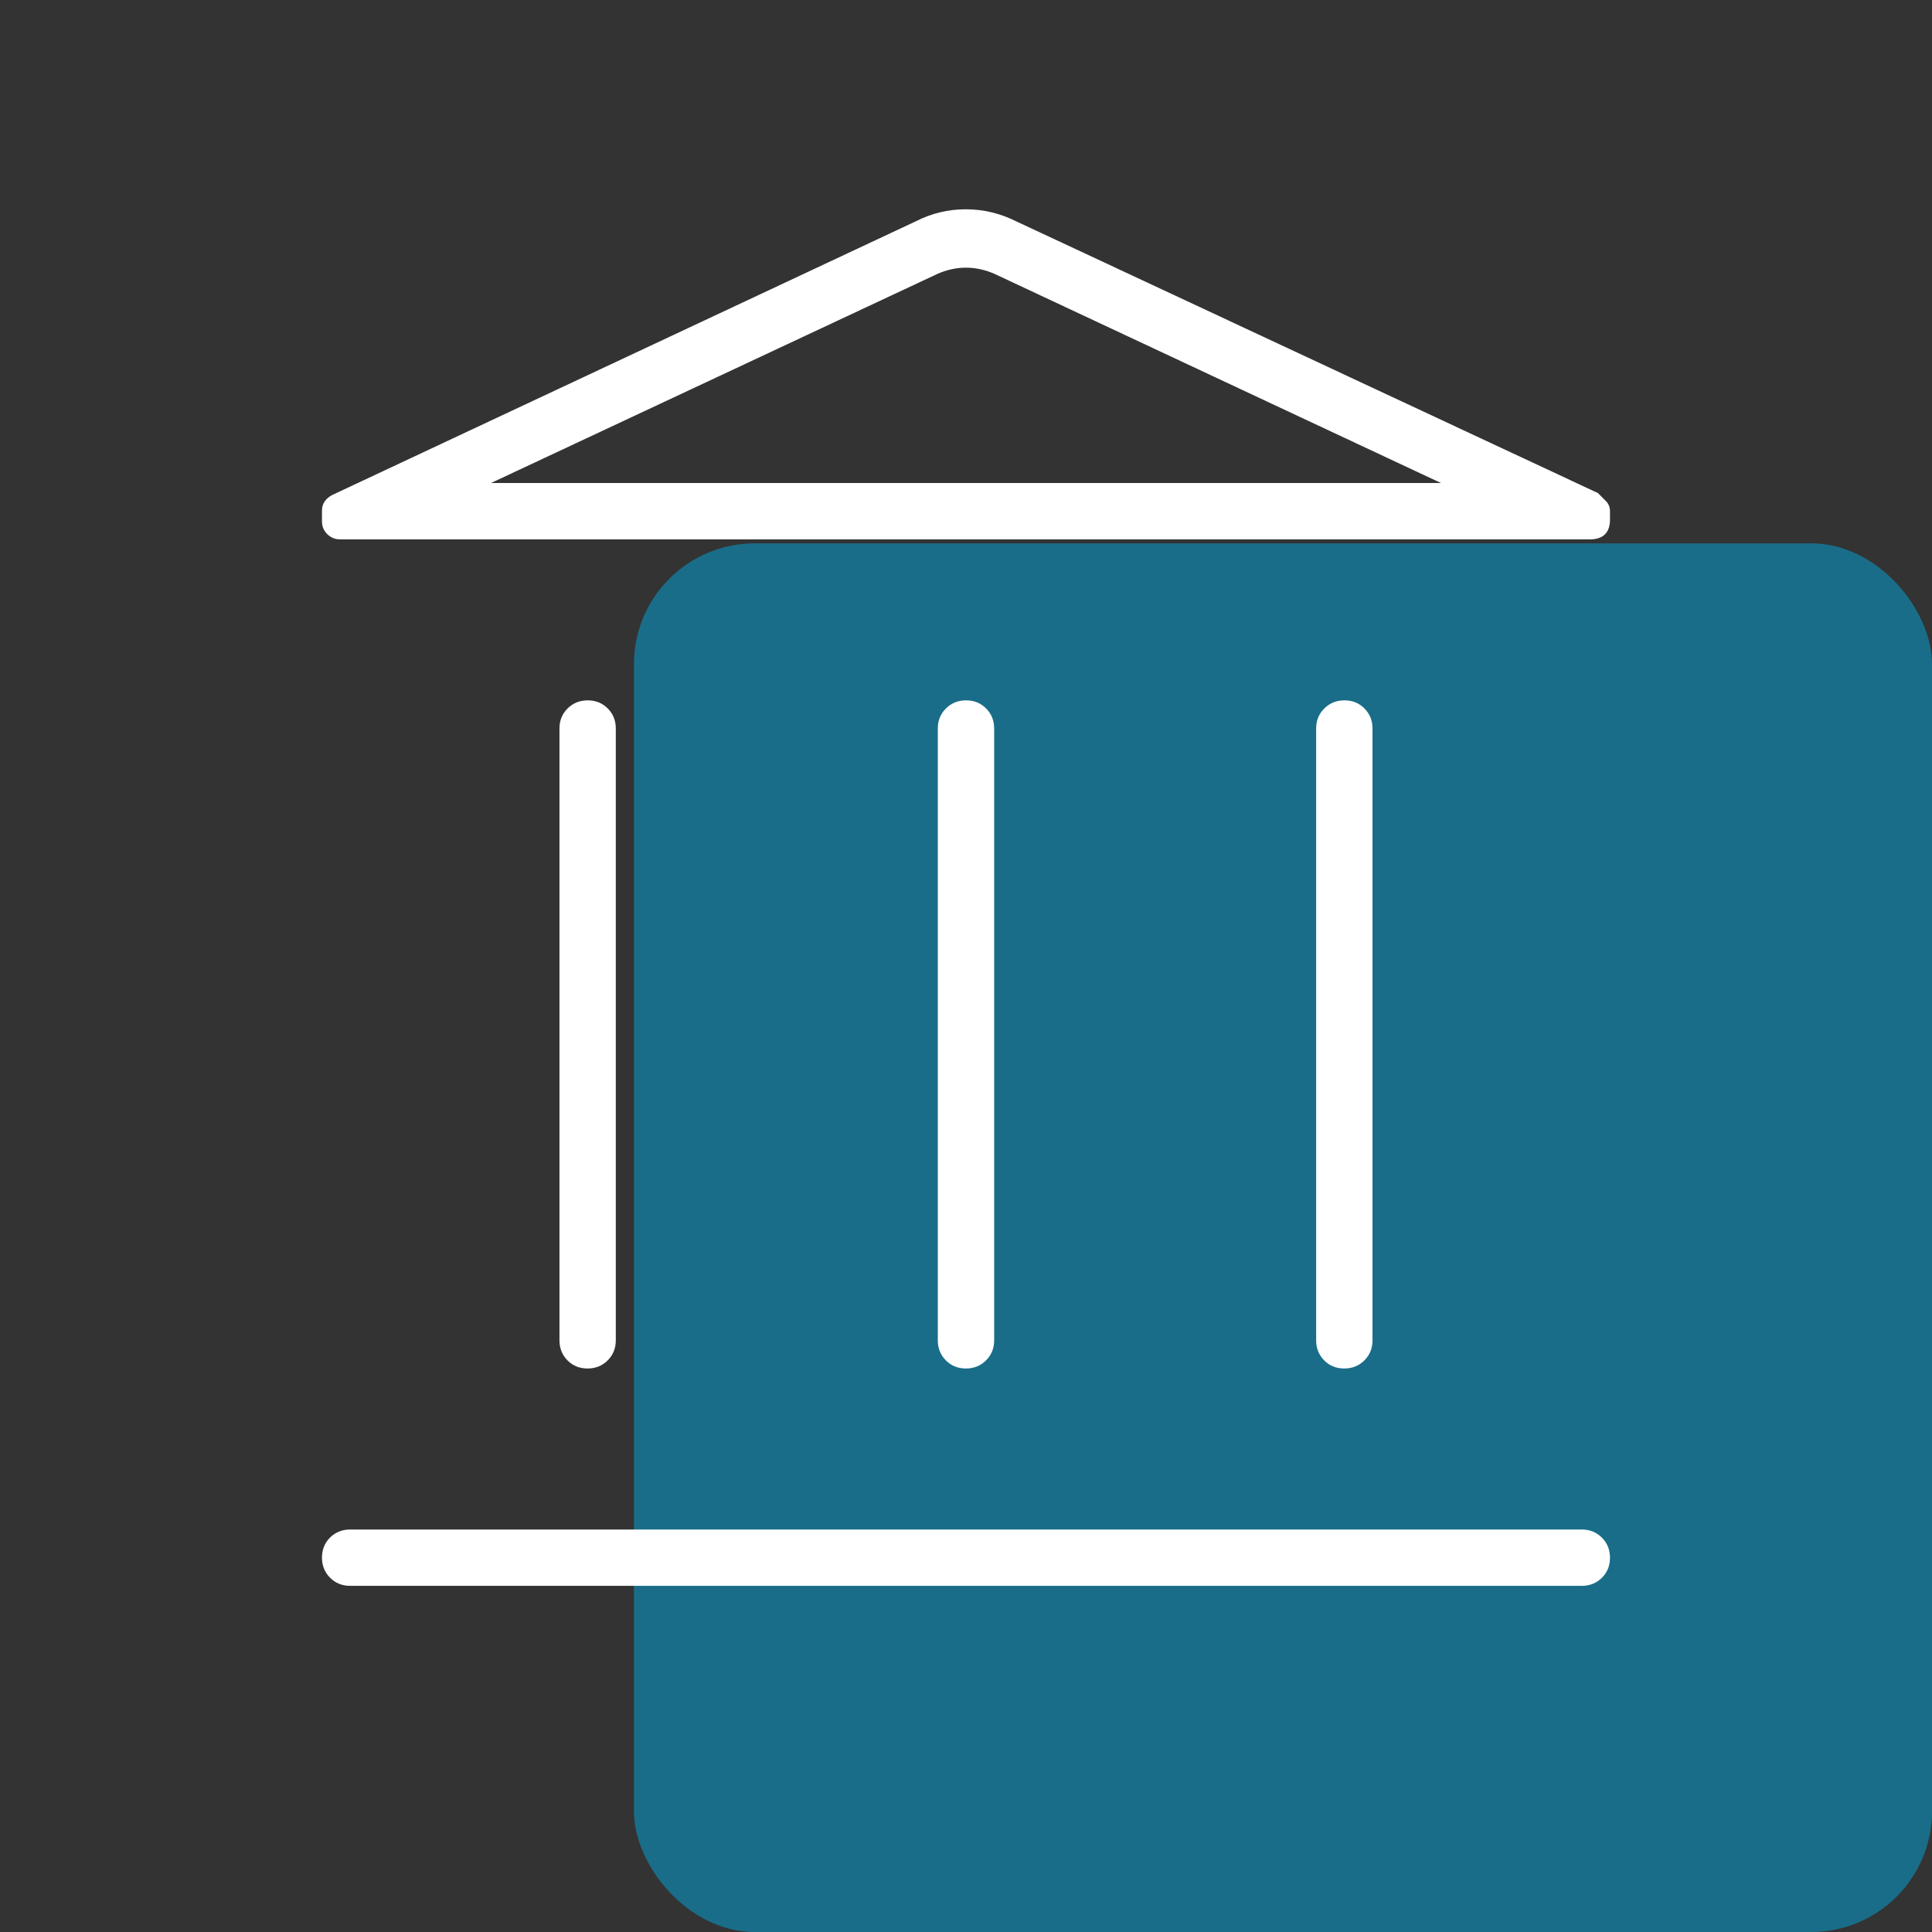
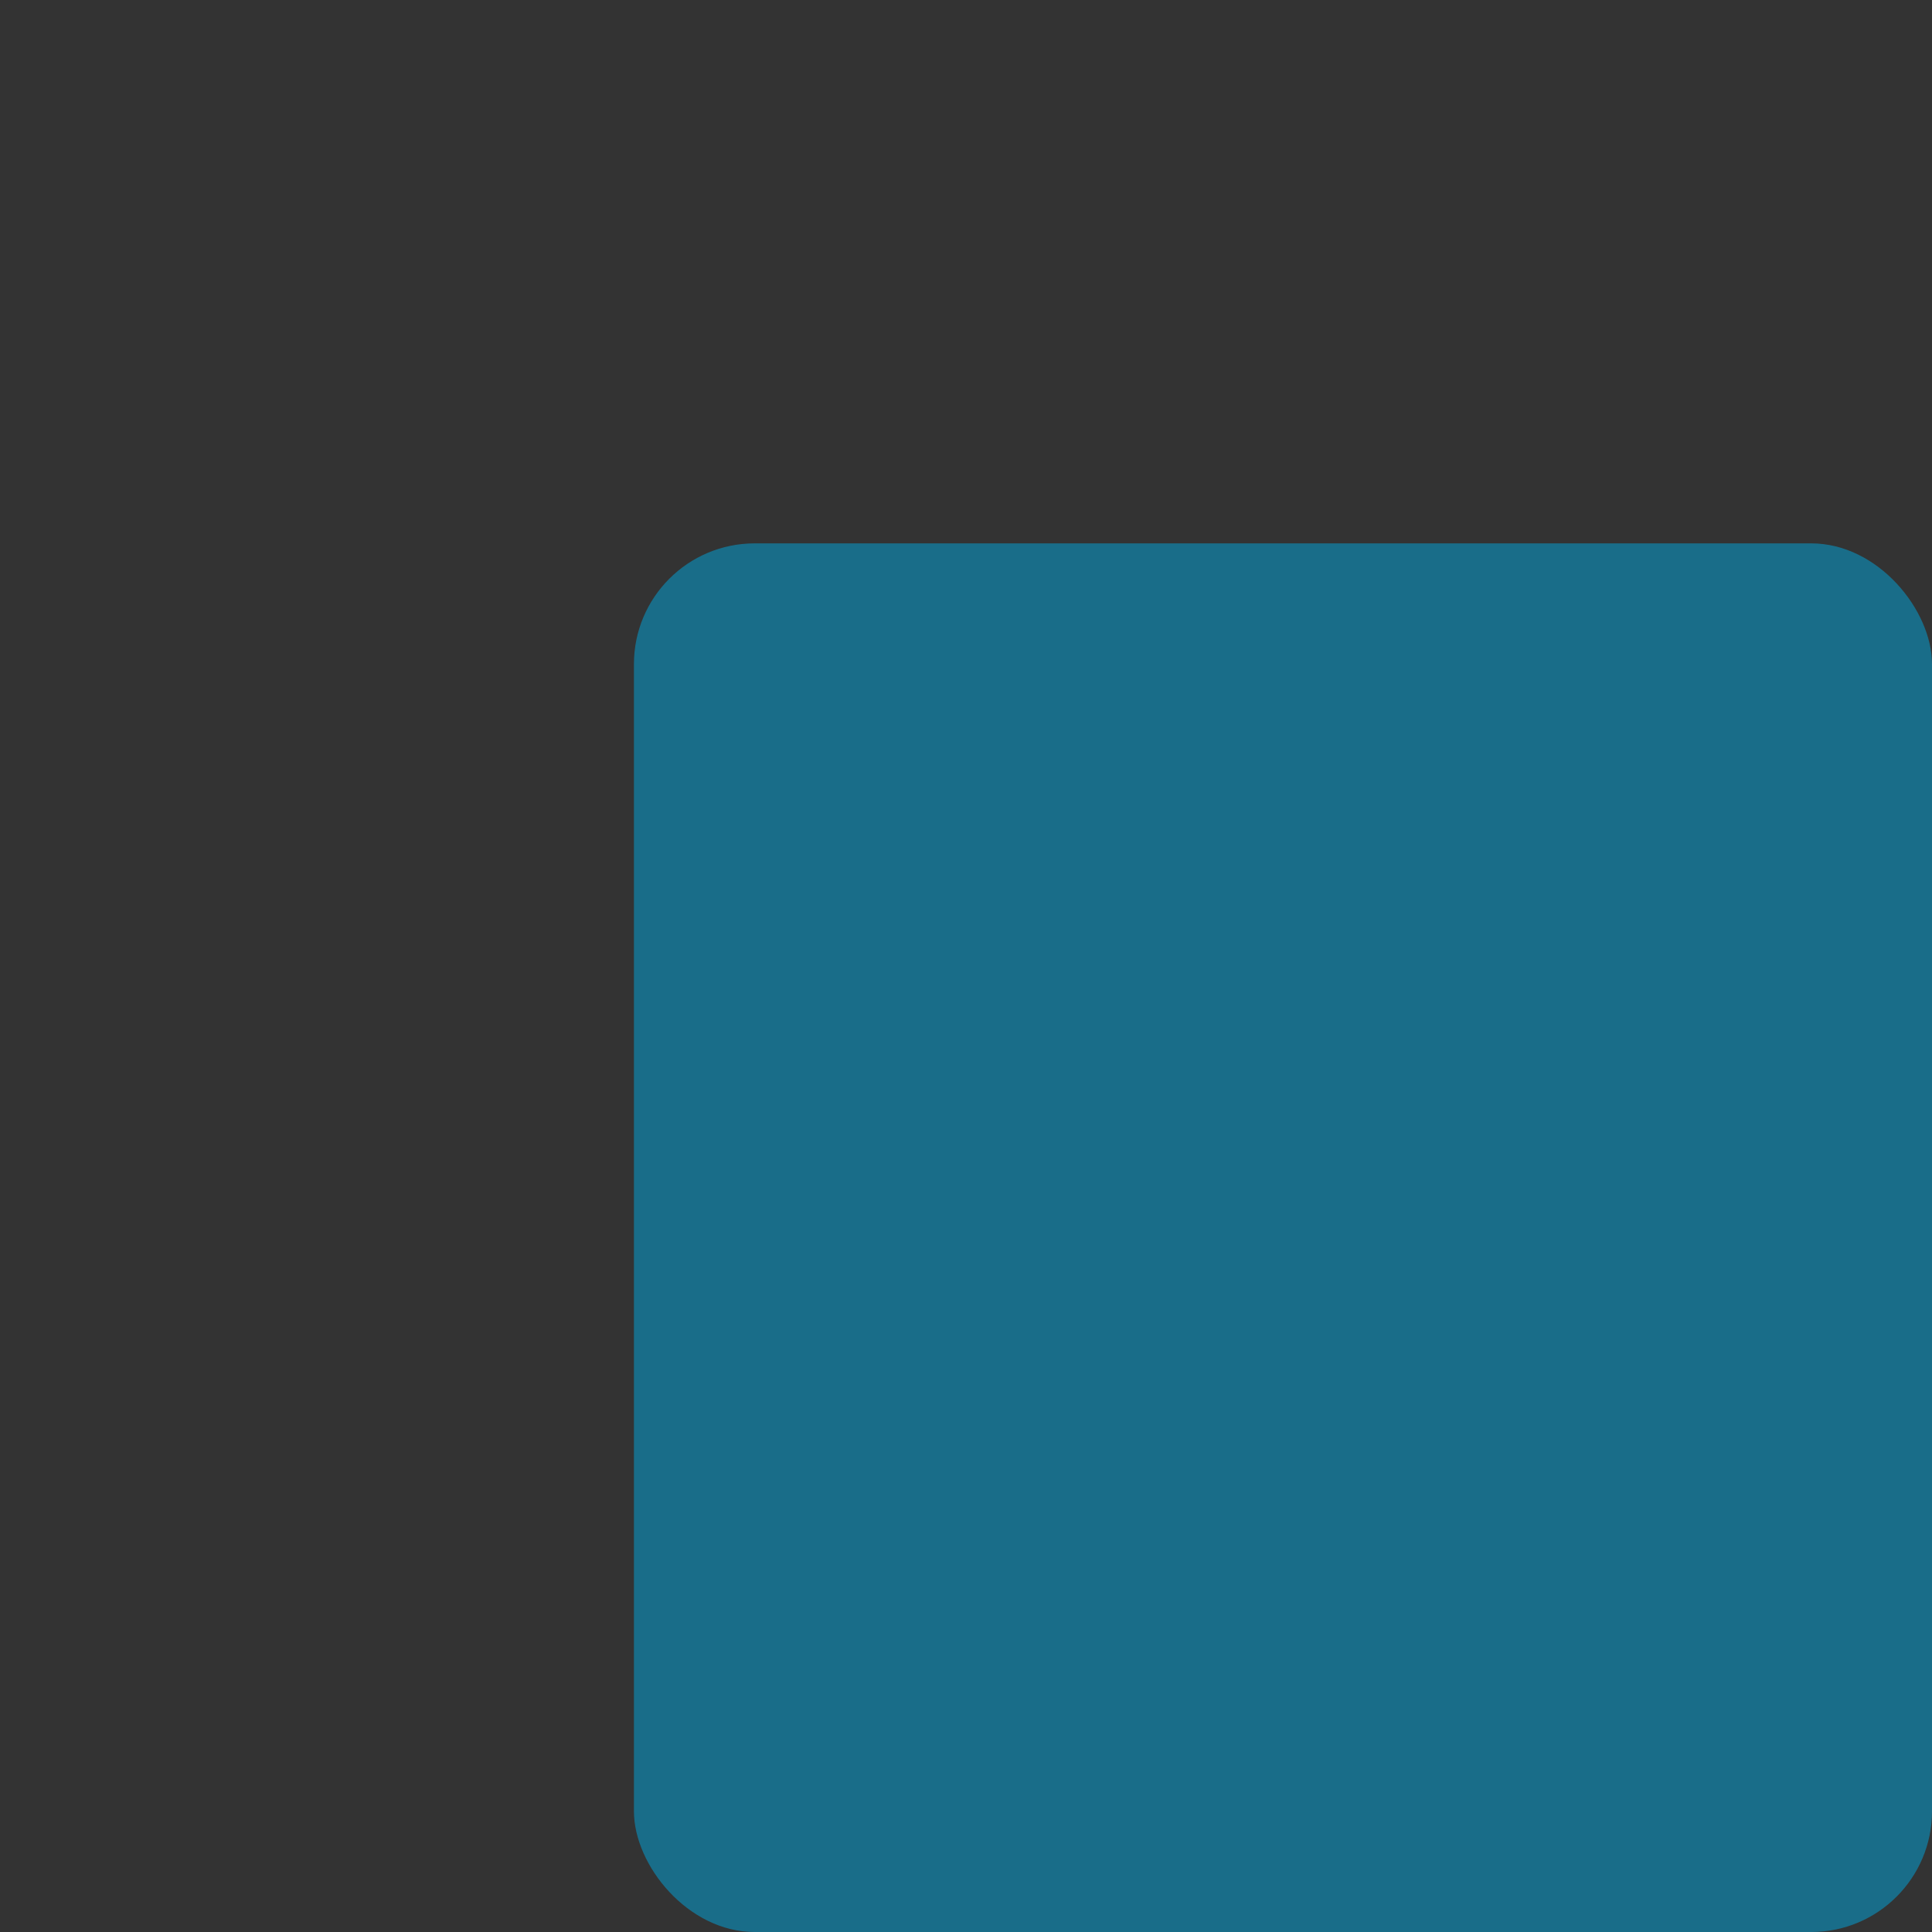
<svg xmlns="http://www.w3.org/2000/svg" width="64" height="64" viewBox="0 0 64 64" fill="none">
  <rect x="0" y="0" width="64" height="64" fill="#333333" stroke="none" />
  <rect opacity="0.5" x="21" y="18" width="43" height="46" rx="4" fill="#00A9E0" />
-   <path d="M18.533 44.4V24.133C18.533 23.869 18.622 23.647 18.802 23.469C18.981 23.29 19.203 23.2 19.469 23.2C19.734 23.2 19.955 23.29 20.133 23.469C20.311 23.647 20.399 23.869 20.399 24.133V44.4C20.399 44.664 20.31 44.886 20.13 45.065C19.951 45.244 19.729 45.333 19.463 45.333C19.198 45.333 18.977 45.244 18.799 45.065C18.622 44.886 18.533 44.664 18.533 44.4ZM31.066 44.4V24.133C31.066 23.869 31.156 23.647 31.335 23.469C31.515 23.29 31.737 23.2 32.002 23.2C32.267 23.2 32.488 23.29 32.666 23.469C32.844 23.647 32.933 23.869 32.933 24.133V44.4C32.933 44.664 32.843 44.886 32.663 45.065C32.484 45.244 32.262 45.333 31.997 45.333C31.732 45.333 31.511 45.244 31.333 45.065C31.155 44.886 31.066 44.664 31.066 44.4ZM11.599 52.533C11.335 52.533 11.113 52.444 10.934 52.264C10.755 52.085 10.666 51.863 10.666 51.597C10.666 51.333 10.755 51.111 10.934 50.933C11.113 50.756 11.335 50.667 11.599 50.667H52.399C52.664 50.667 52.885 50.757 53.064 50.936C53.243 51.115 53.333 51.337 53.333 51.603C53.333 51.868 53.243 52.089 53.064 52.267C52.885 52.444 52.664 52.533 52.399 52.533H11.599ZM43.599 44.4V24.133C43.599 23.869 43.689 23.647 43.869 23.469C44.048 23.29 44.27 23.2 44.535 23.2C44.8 23.2 45.022 23.29 45.199 23.469C45.377 23.647 45.466 23.869 45.466 24.133V44.4C45.466 44.664 45.376 44.886 45.197 45.065C45.018 45.244 44.795 45.333 44.53 45.333C44.265 45.333 44.044 45.244 43.866 45.065C43.688 44.886 43.599 44.664 43.599 44.4ZM52.666 17.867H11.266C11.099 17.867 10.958 17.809 10.841 17.694C10.725 17.579 10.666 17.44 10.666 17.275V16.914C10.666 16.794 10.697 16.691 10.758 16.607C10.819 16.522 10.899 16.453 10.999 16.4L30.333 7.333C30.855 7.067 31.408 6.933 31.991 6.933C32.574 6.933 33.133 7.067 33.666 7.333L52.933 16.333L53.199 16.6C53.288 16.689 53.333 16.802 53.333 16.938V17.217C53.333 17.428 53.277 17.589 53.166 17.7C53.055 17.811 52.888 17.867 52.666 17.867ZM16.266 16H47.733L32.933 9.067C32.622 8.933 32.31 8.867 31.999 8.867C31.688 8.867 31.377 8.933 31.066 9.067L16.266 16Z" fill="white" />
</svg>